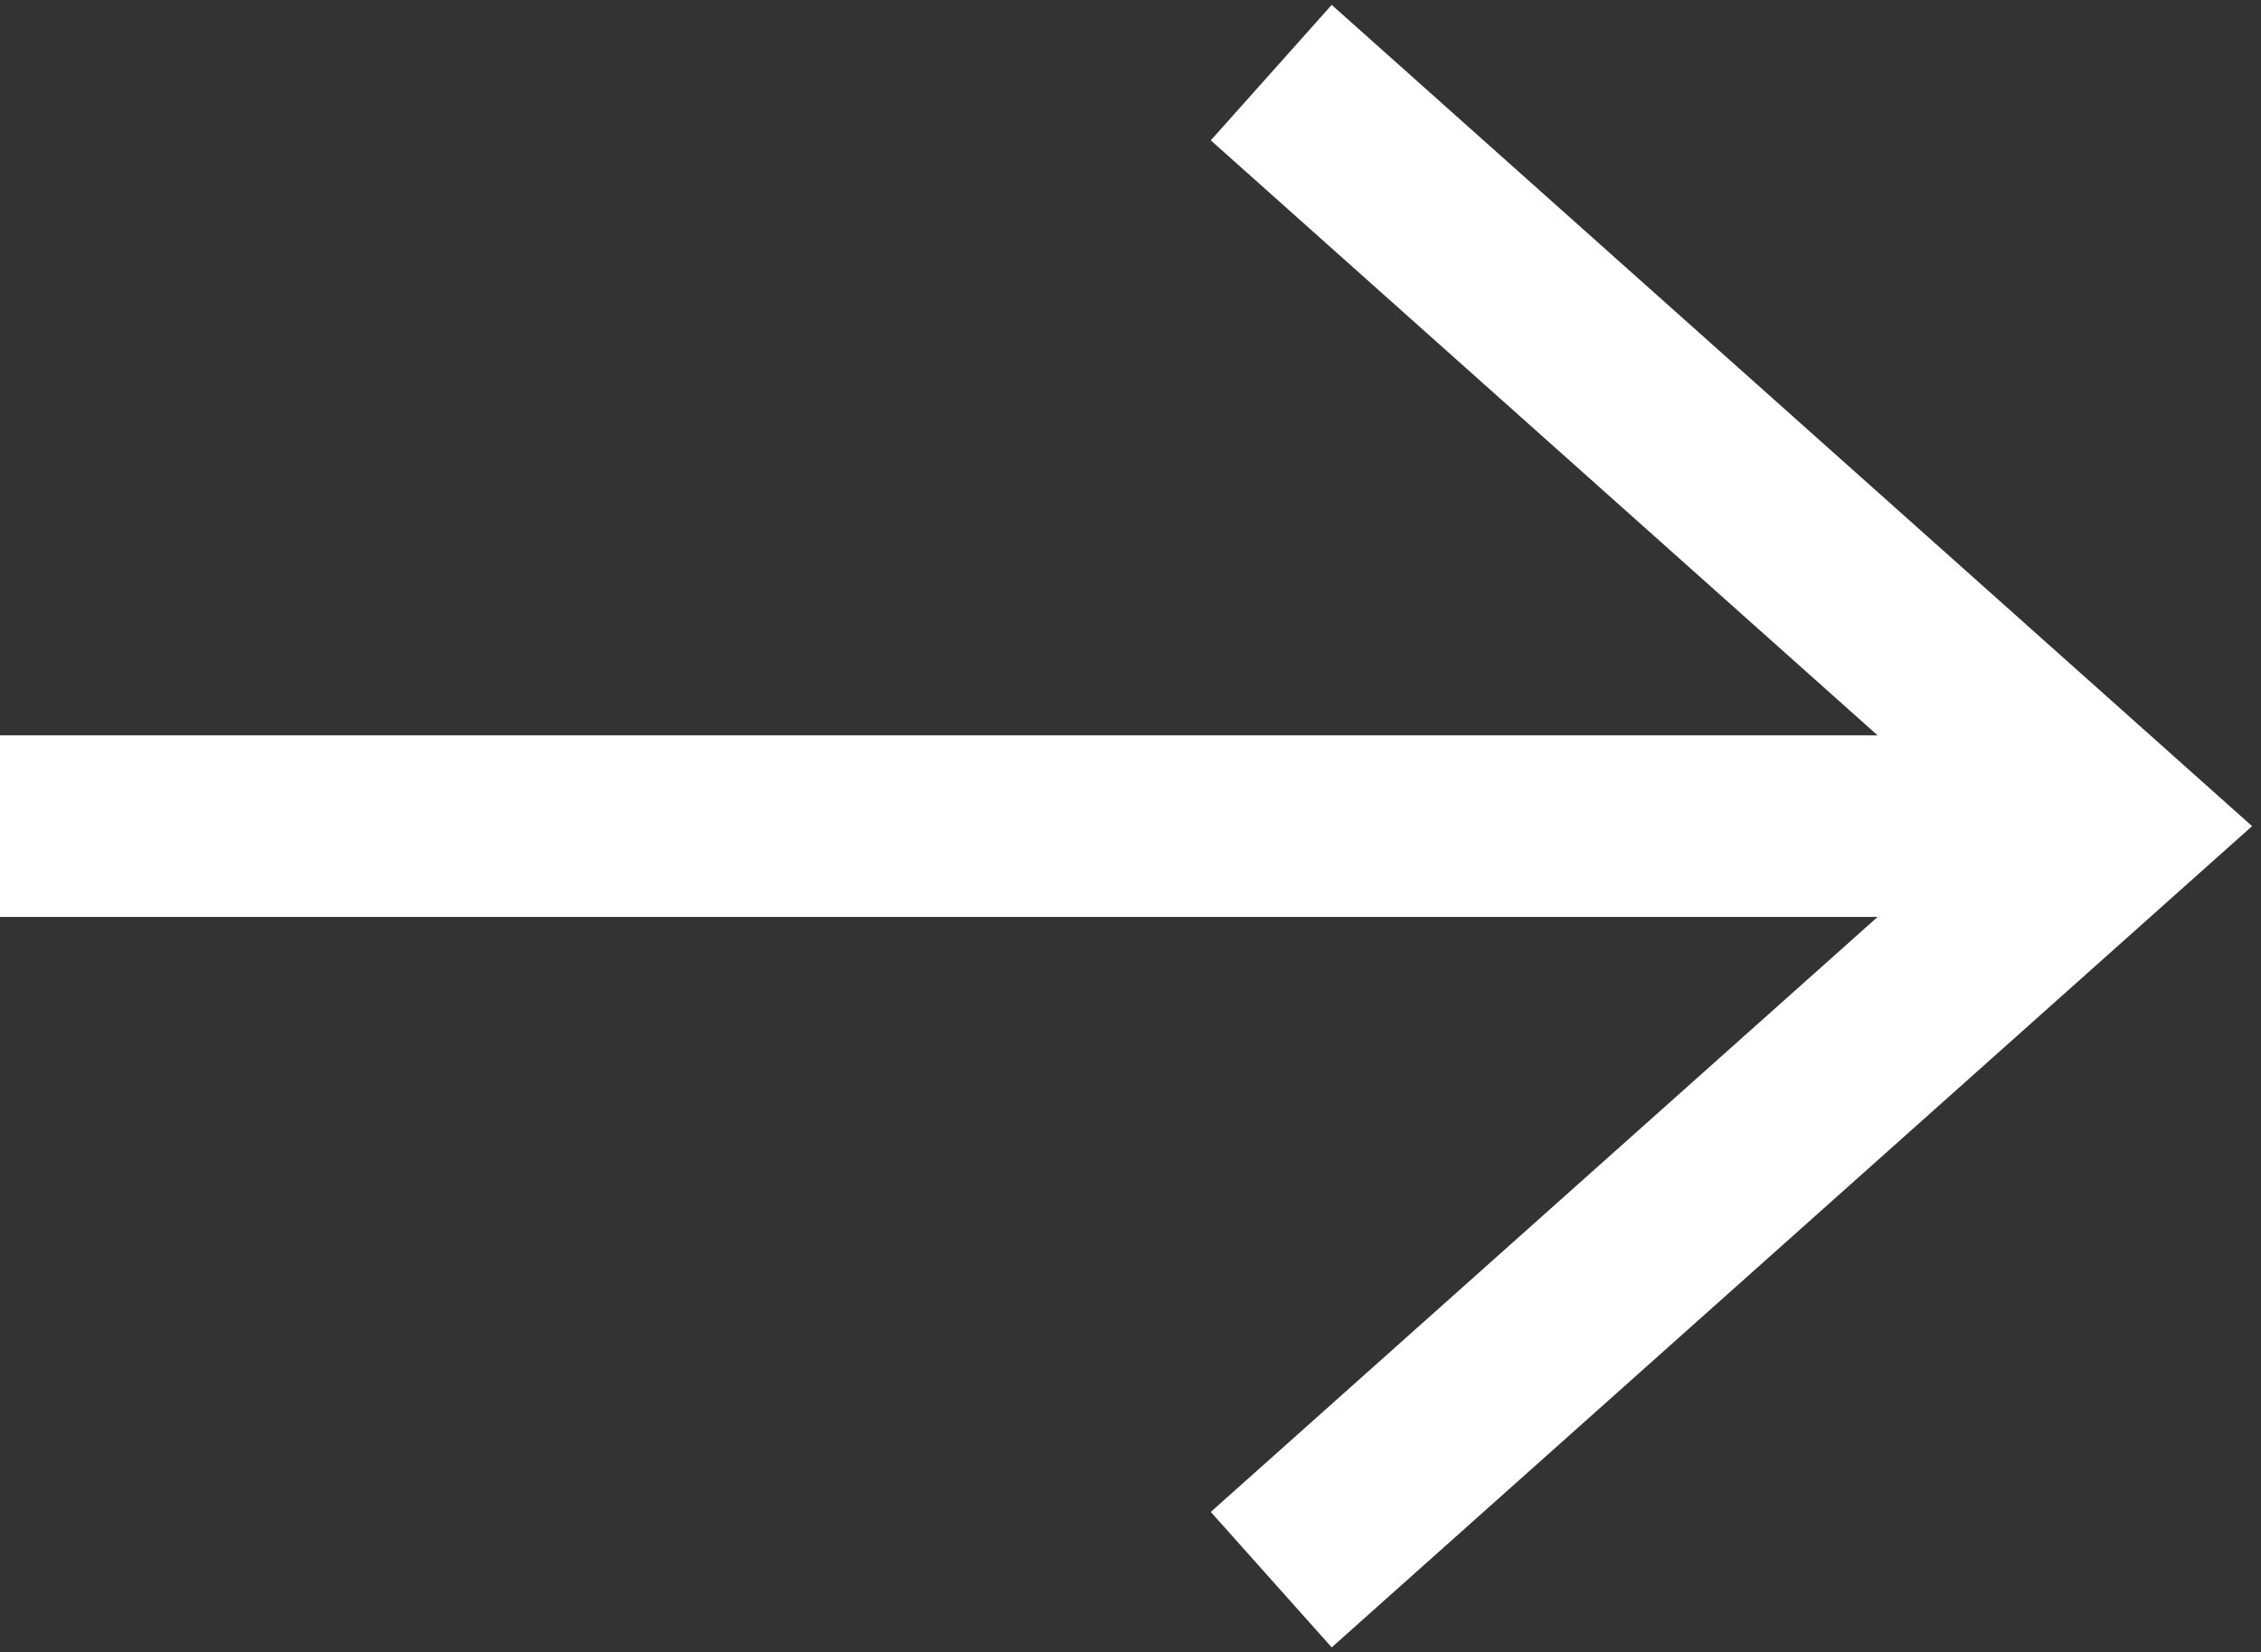
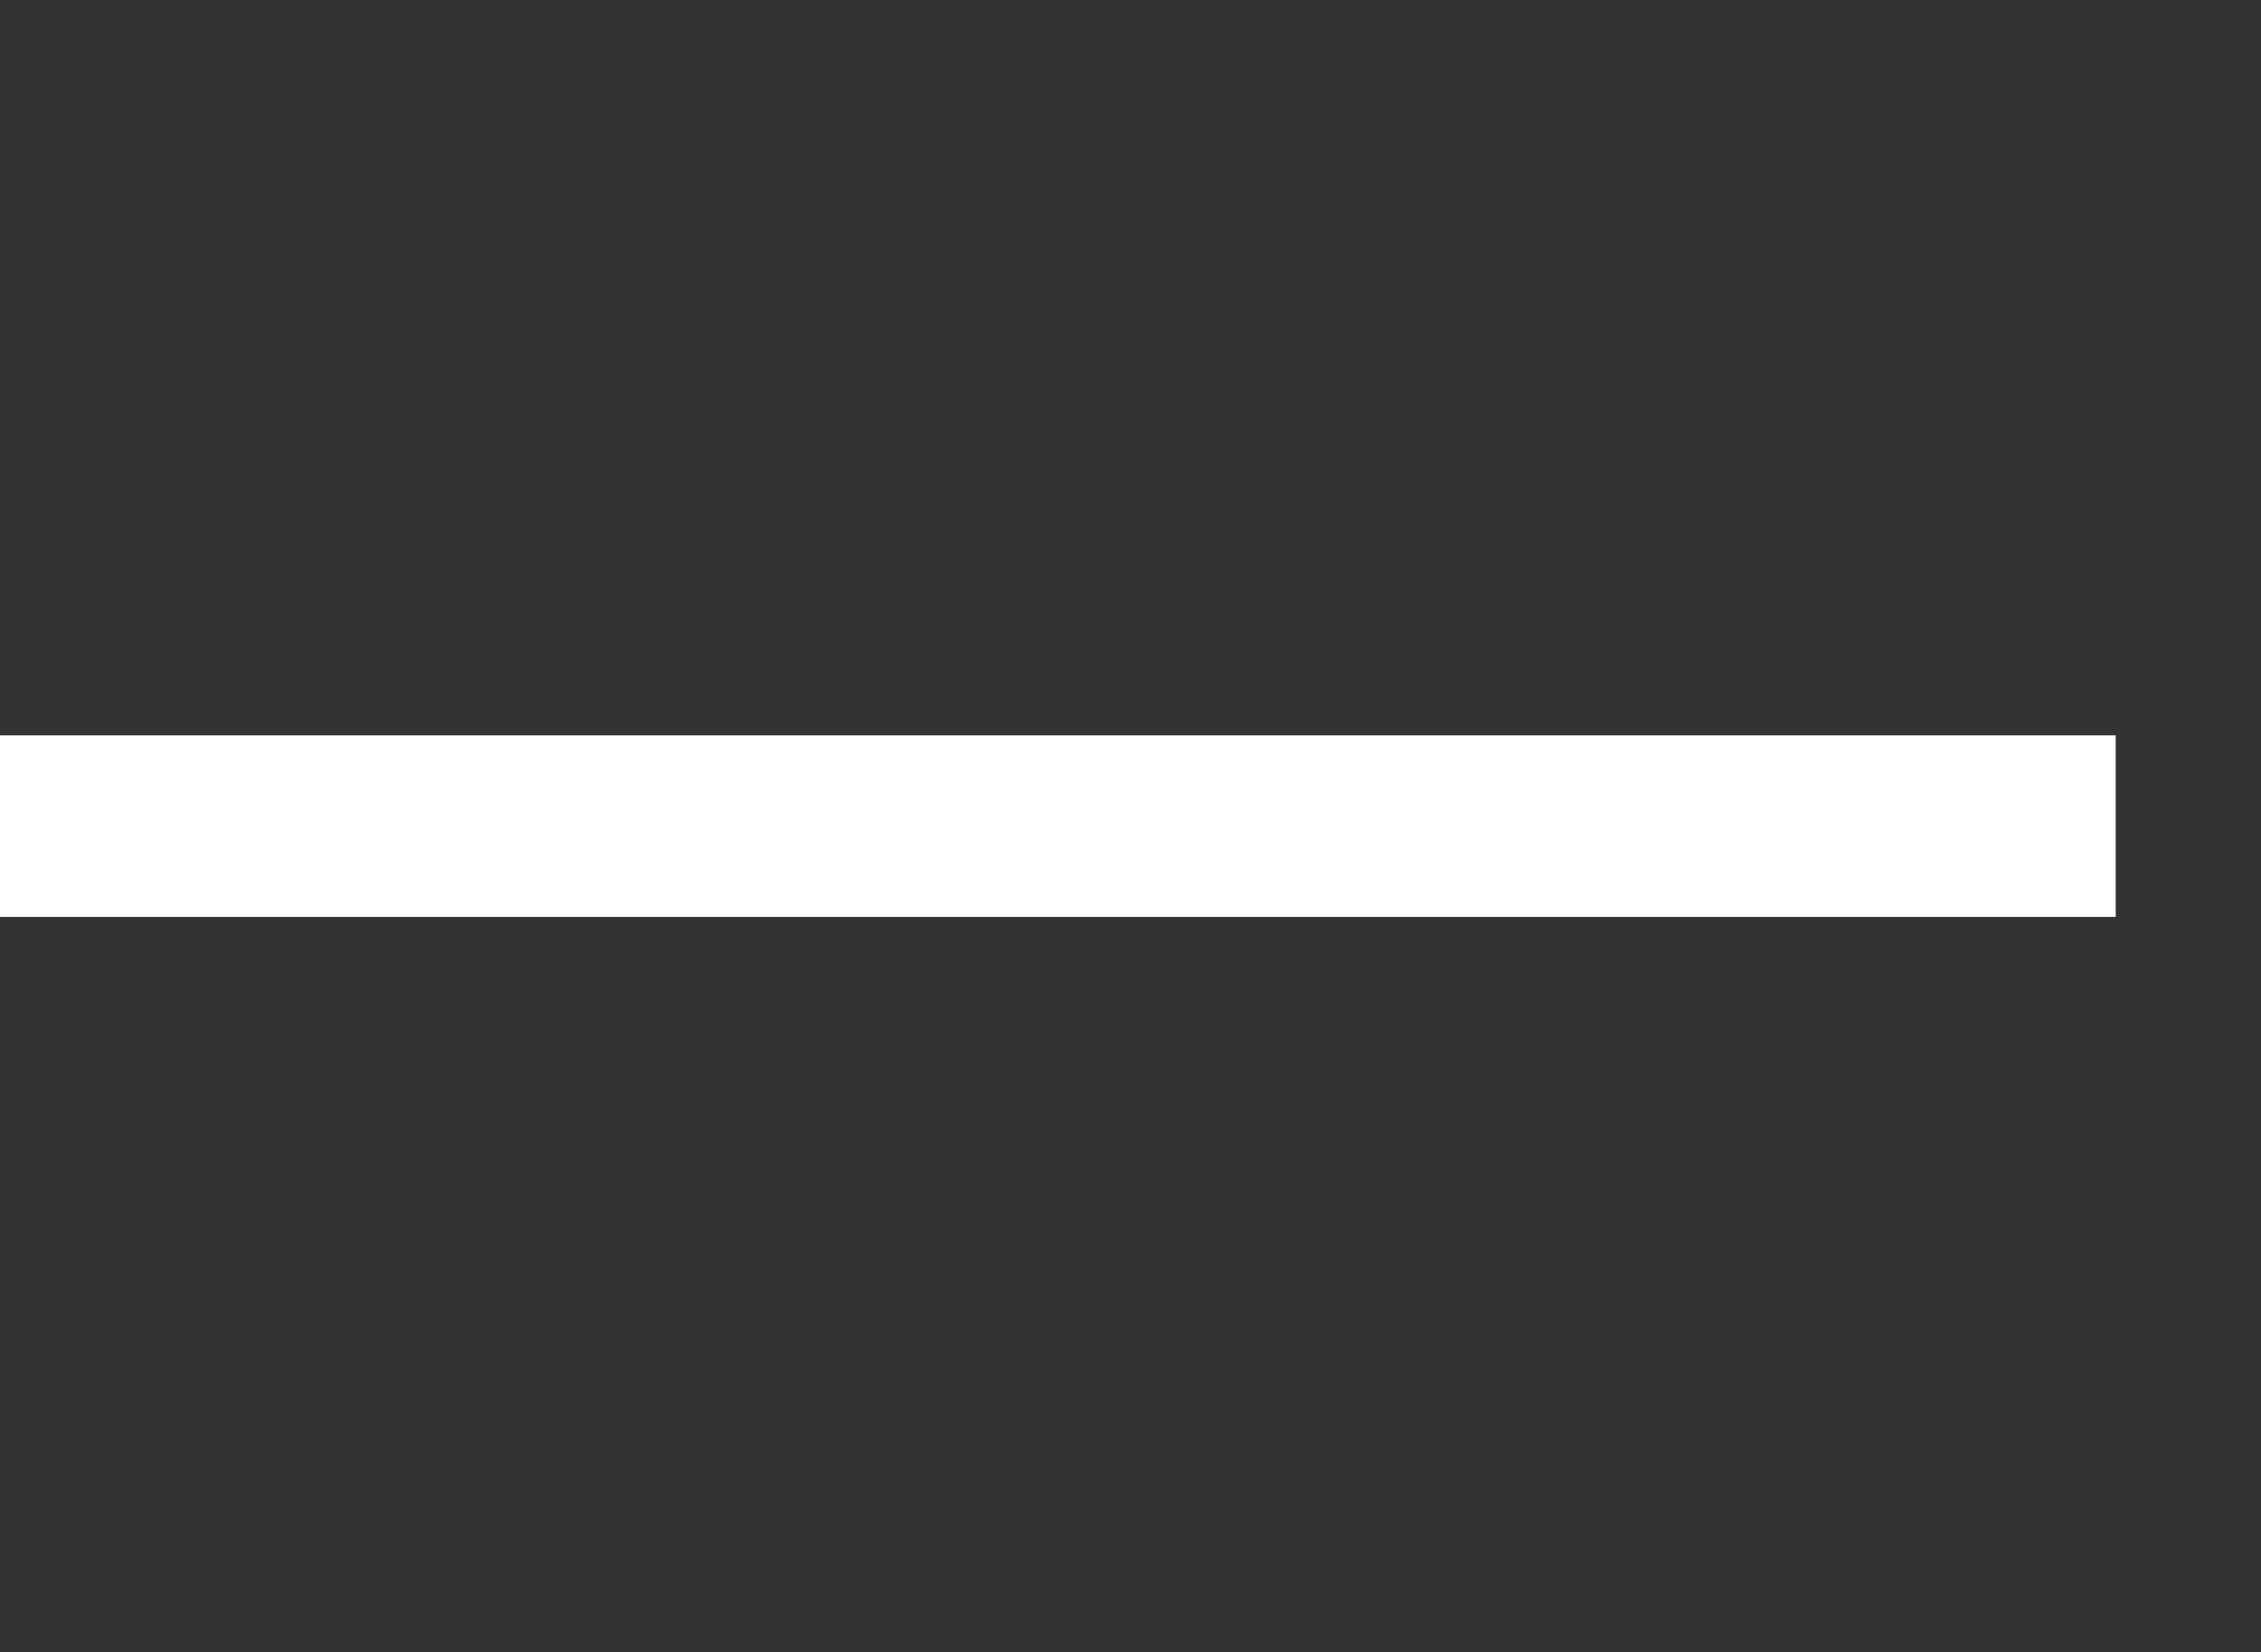
<svg xmlns="http://www.w3.org/2000/svg" version="1.1" id="Layer_1" x="0px" y="0px" viewBox="0 0 24.9 18.2" style="enable-background:new 0 0 24.9 18.2;" xml:space="preserve">
  <rect x="0" y="0" width="24.9" height="18.2" fill="#333333" stroke="none" />
  <style type="text/css">
	.st0{fill:none;stroke:#FFFFFF;stroke-width:2;stroke-miterlimit:10;}
</style>
  <line class="st0" x1="0" y1="9.1" x2="23.3" y2="9.1" />
-   <polyline class="st0" points="14,17.4 23.3,9.1 14,0.8 " />
</svg>